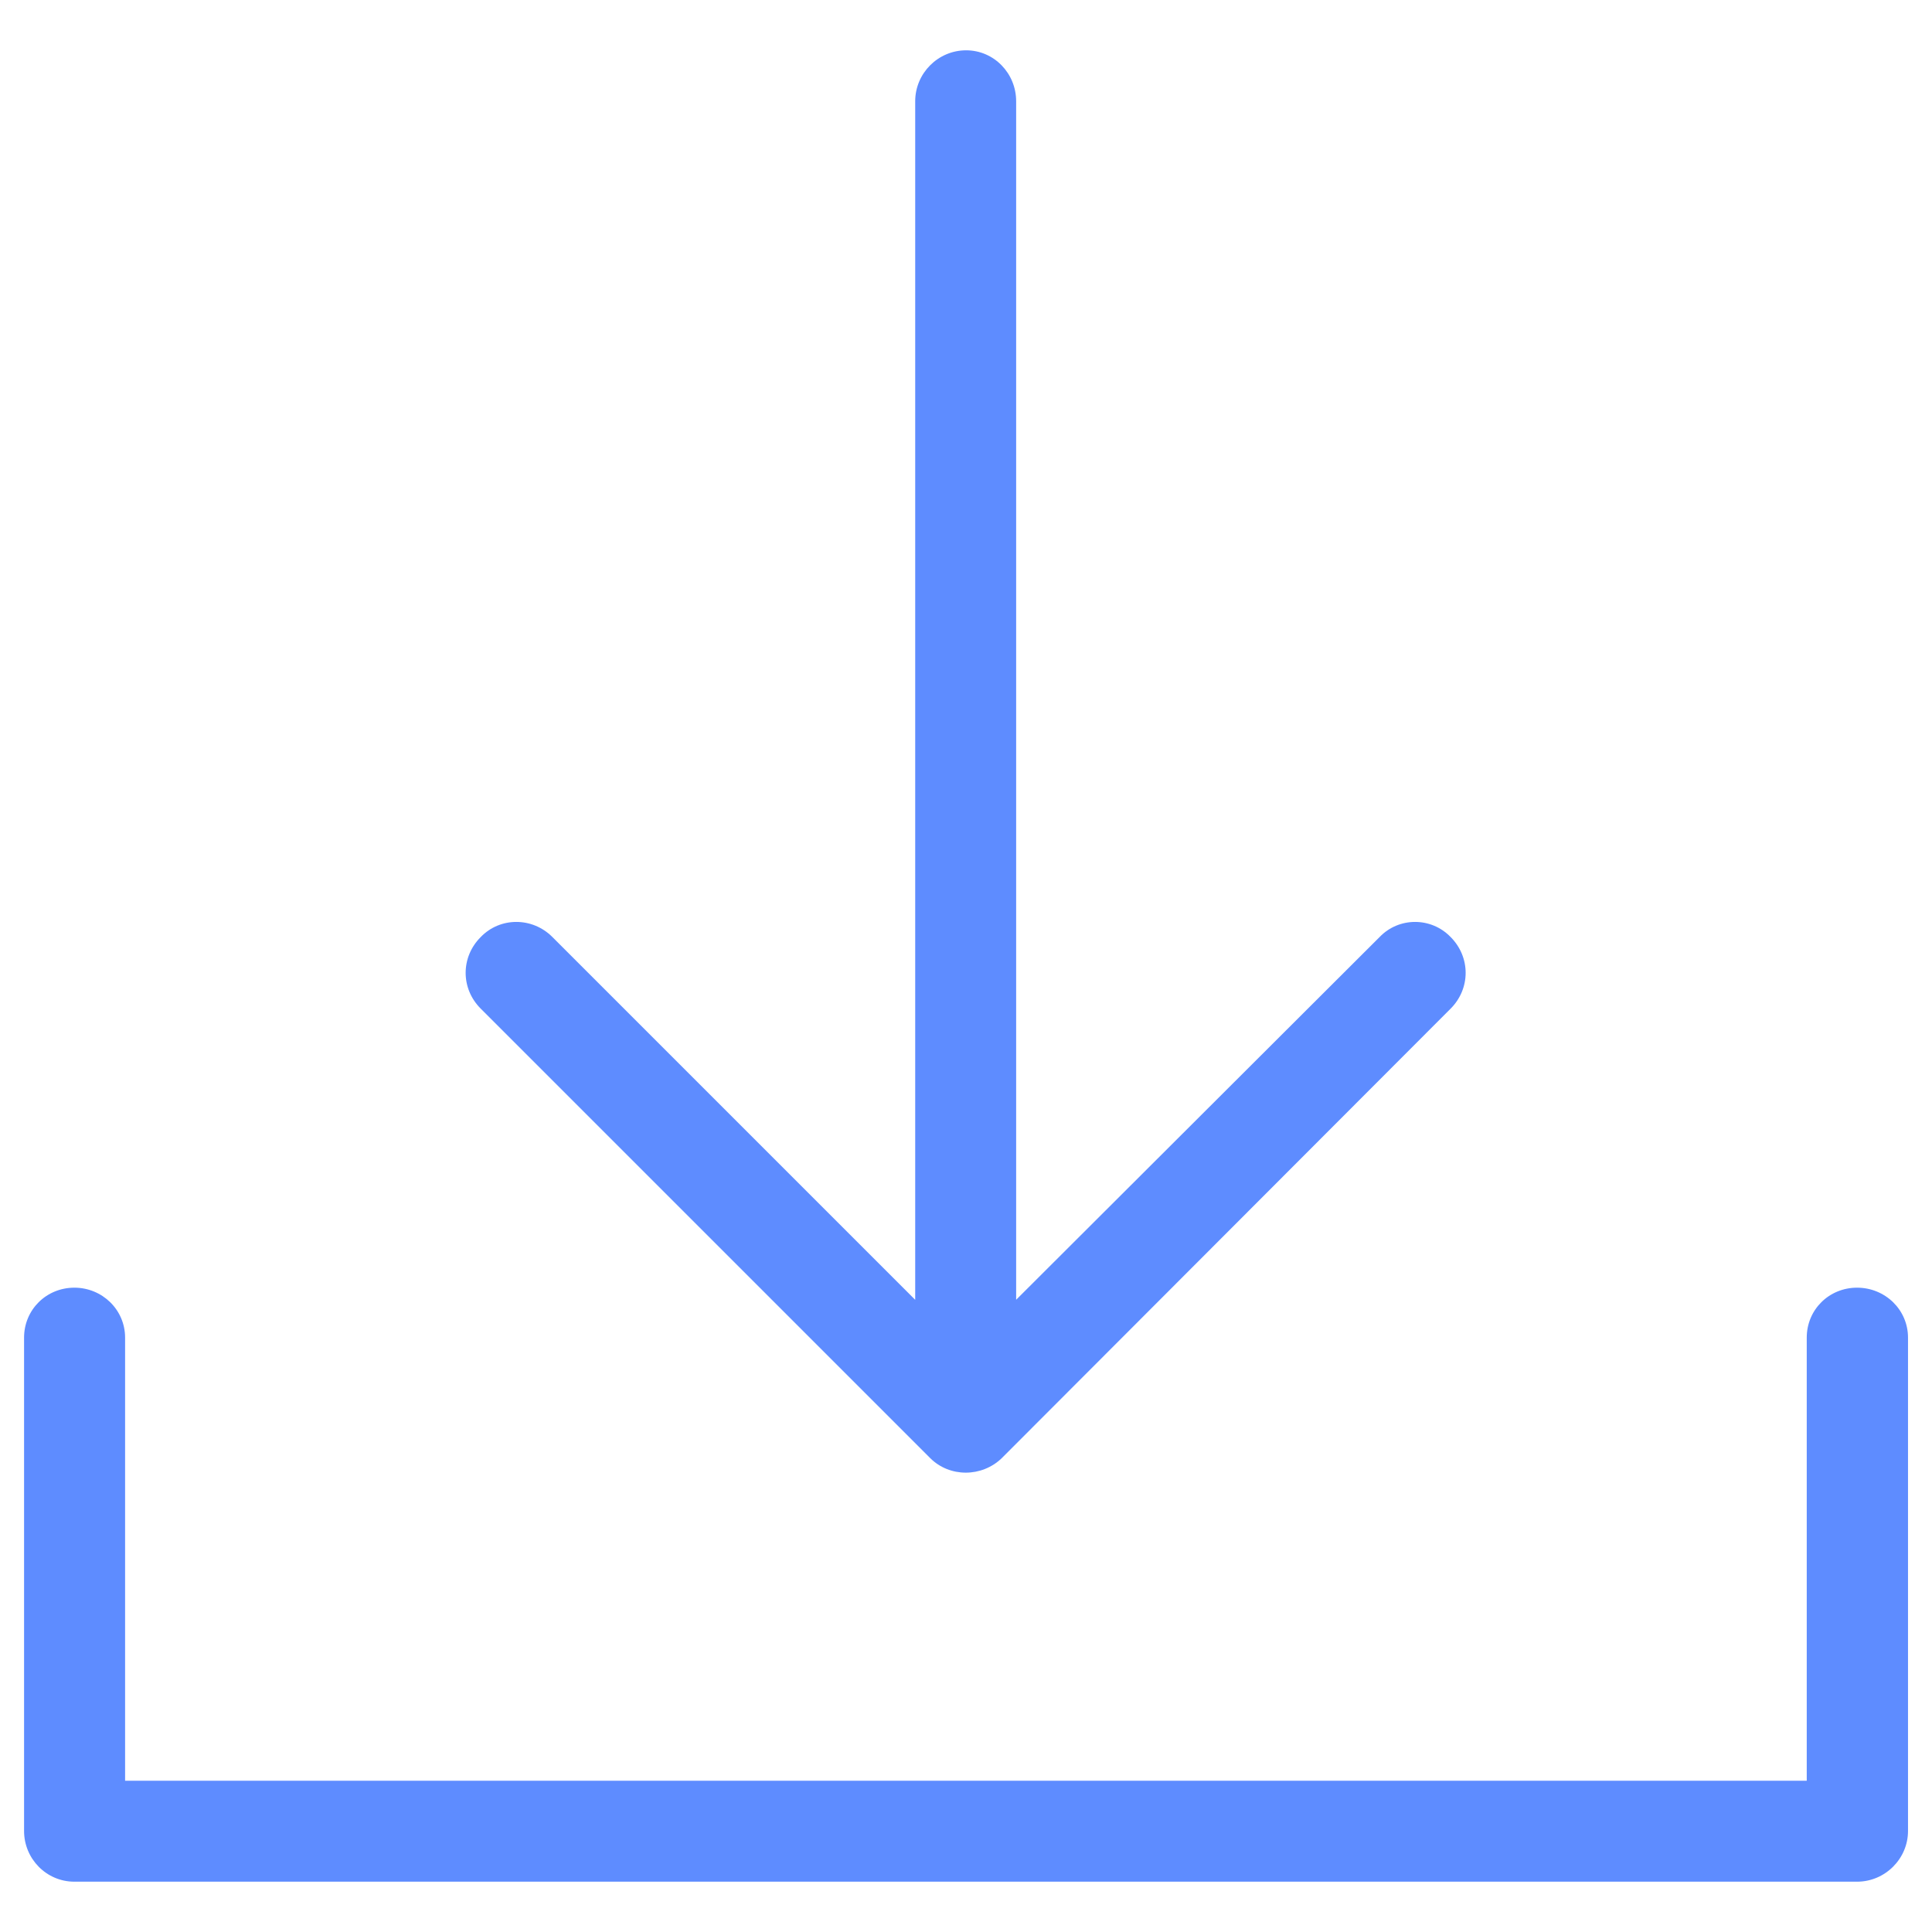
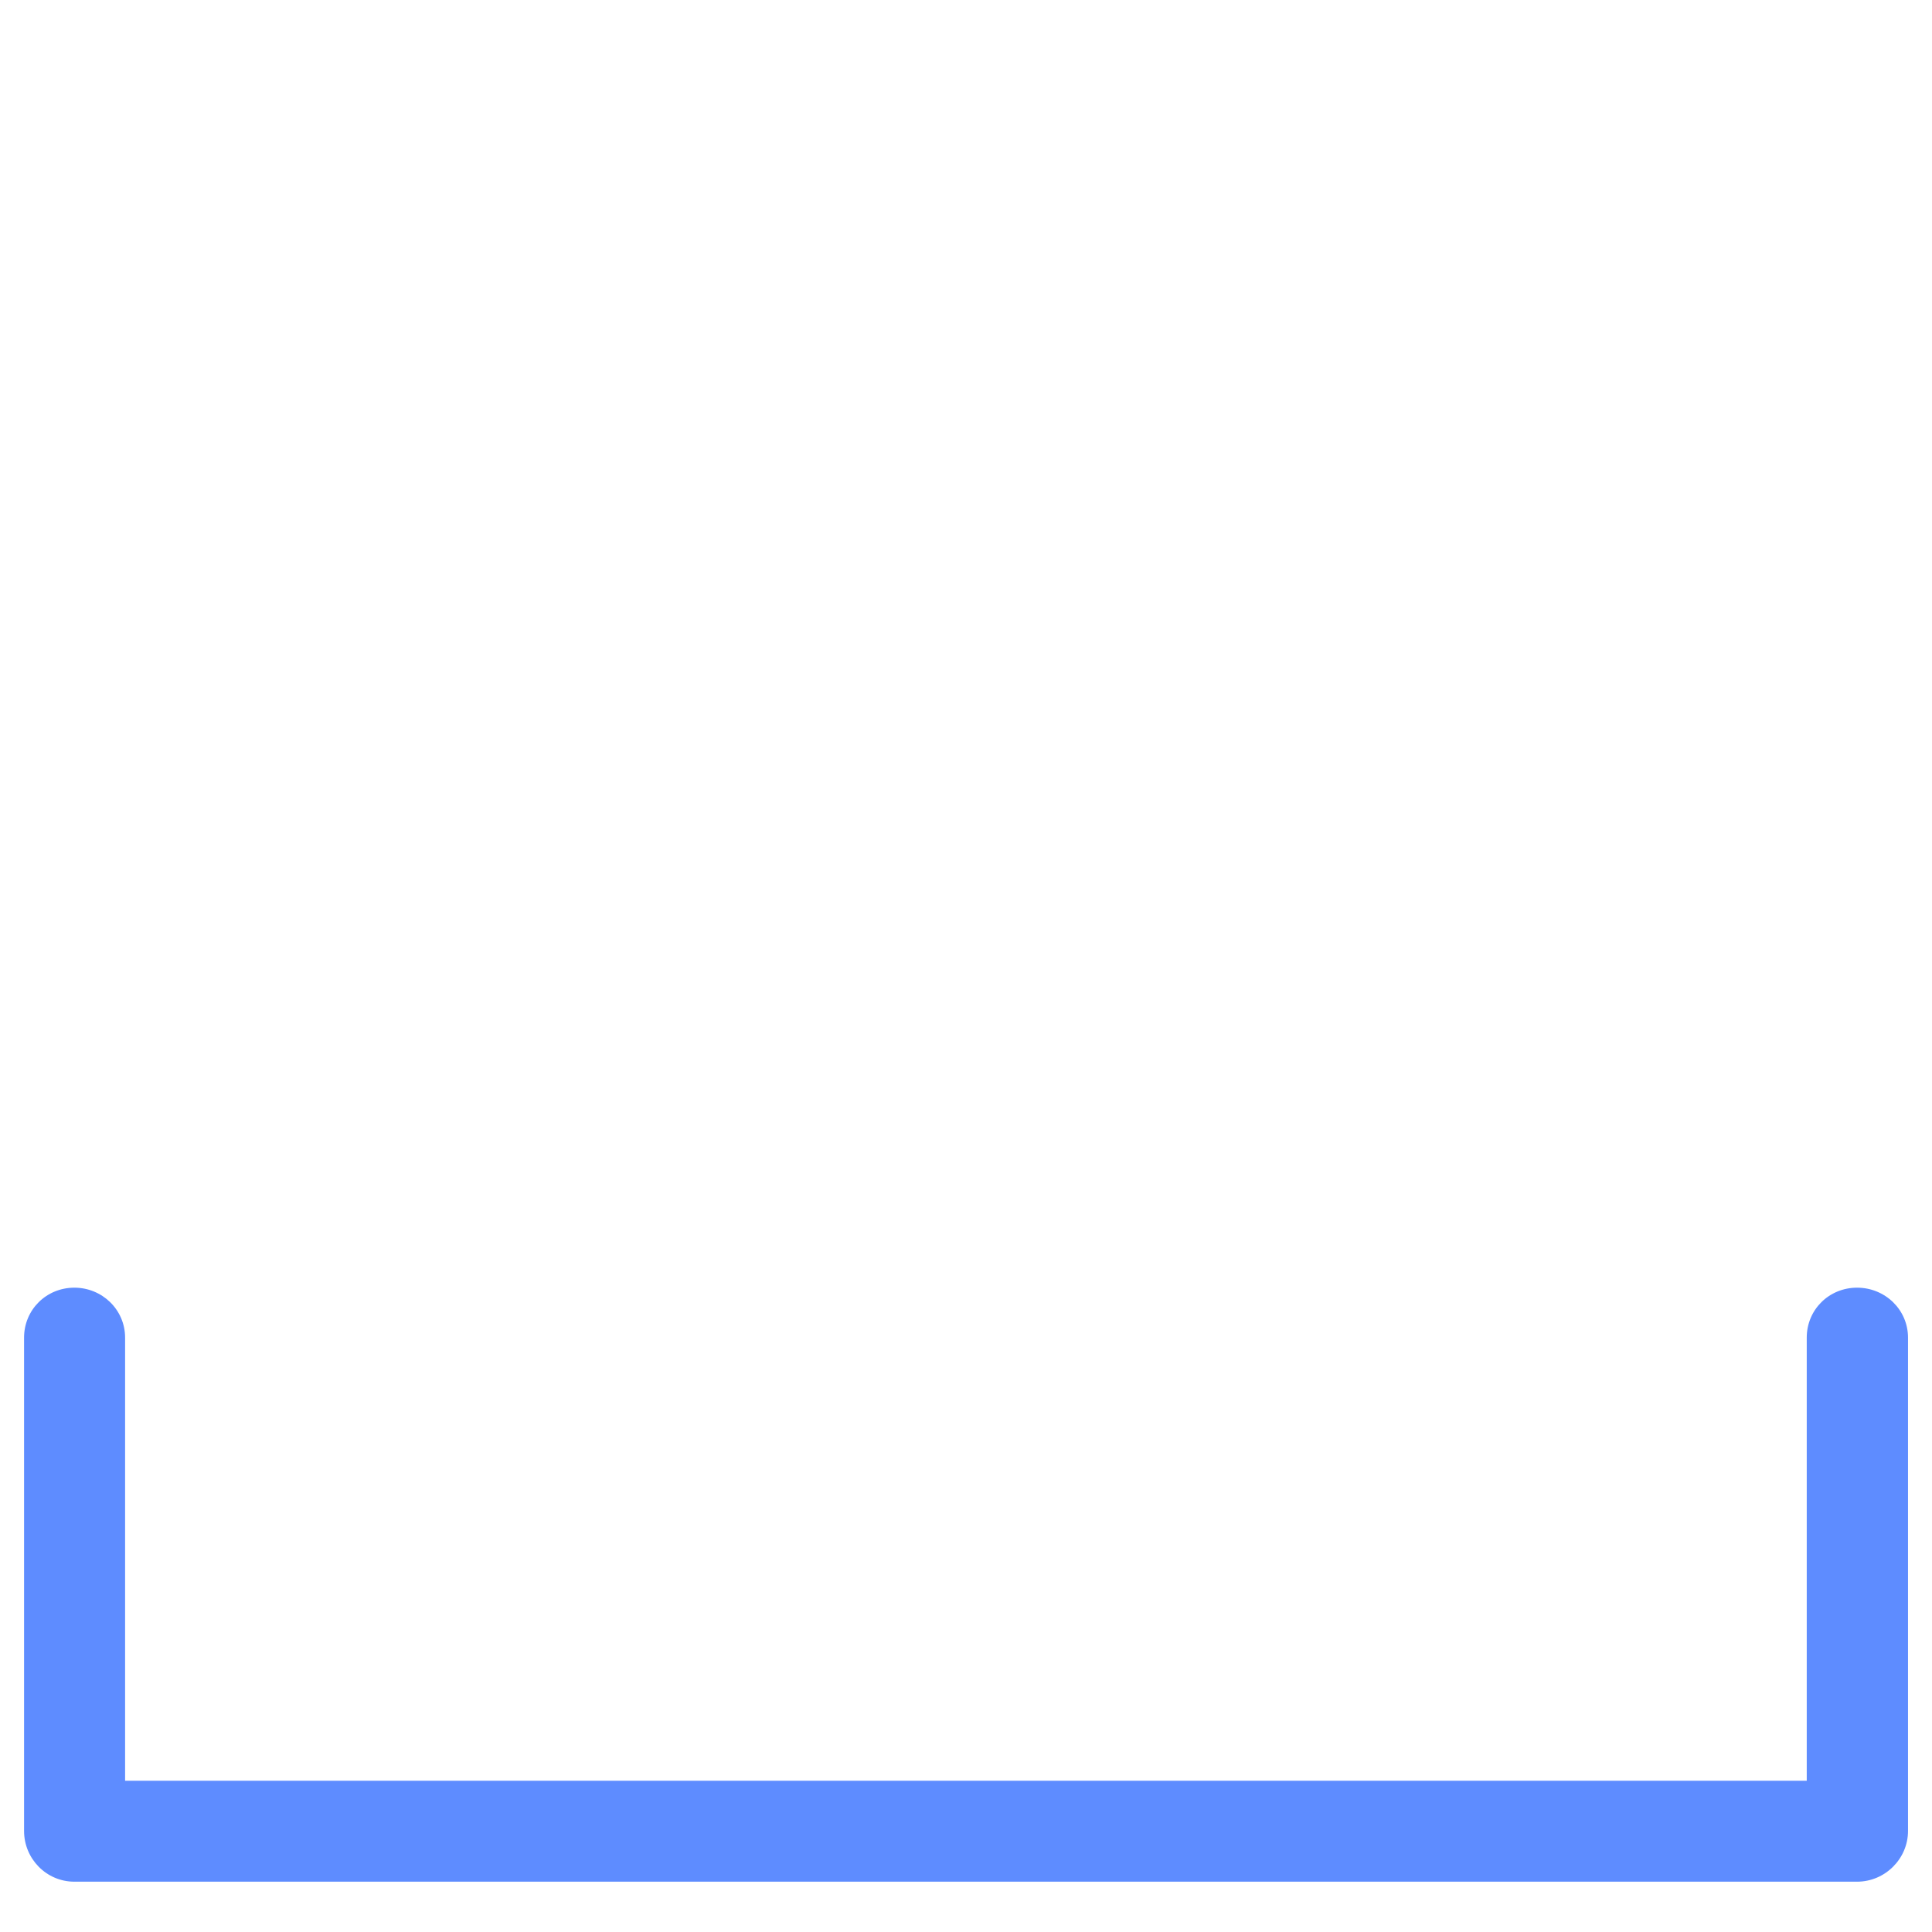
<svg xmlns="http://www.w3.org/2000/svg" version="1.1" id="Layer_1" x="0px" y="0px" width="24px" height="24px" viewBox="0 0 24 24" style="enable-background:new 0 0 24 24;" xml:space="preserve">
  <style type="text/css">
	.st0{fill:#5E8CFF;}
</style>
  <g id="download--icon">
-     <path class="st0" d="M18.02,12.53c0.249-0.249,0.249-0.641,0-0.89c-0.241-0.25-0.642-0.25-0.882,0l-4.515,4.506V1.258   c0-0.348-0.276-0.633-0.621-0.633c-0.349,0-0.633,0.285-0.633,0.633v14.889L6.862,11.64c-0.249-0.25-0.649-0.25-0.89,0   c-0.25,0.249-0.25,0.641,0,0.89l5.583,5.583c0.241,0.241,0.641,0.241,0.89,0L18.02,12.53z" />
    <path class="st0" d="M22.444,16.617c0-0.348,0.277-0.621,0.625-0.621c0.348,0,0.633,0.273,0.633,0.621v6.128   c0,0.345-0.285,0.63-0.633,0.63H0.924c-0.348,0-0.625-0.285-0.625-0.63v-6.128c0-0.348,0.277-0.621,0.625-0.621   c0.345,0,0.63,0.273,0.63,0.621v5.504h20.89V16.617z" />
  </g>
</svg>